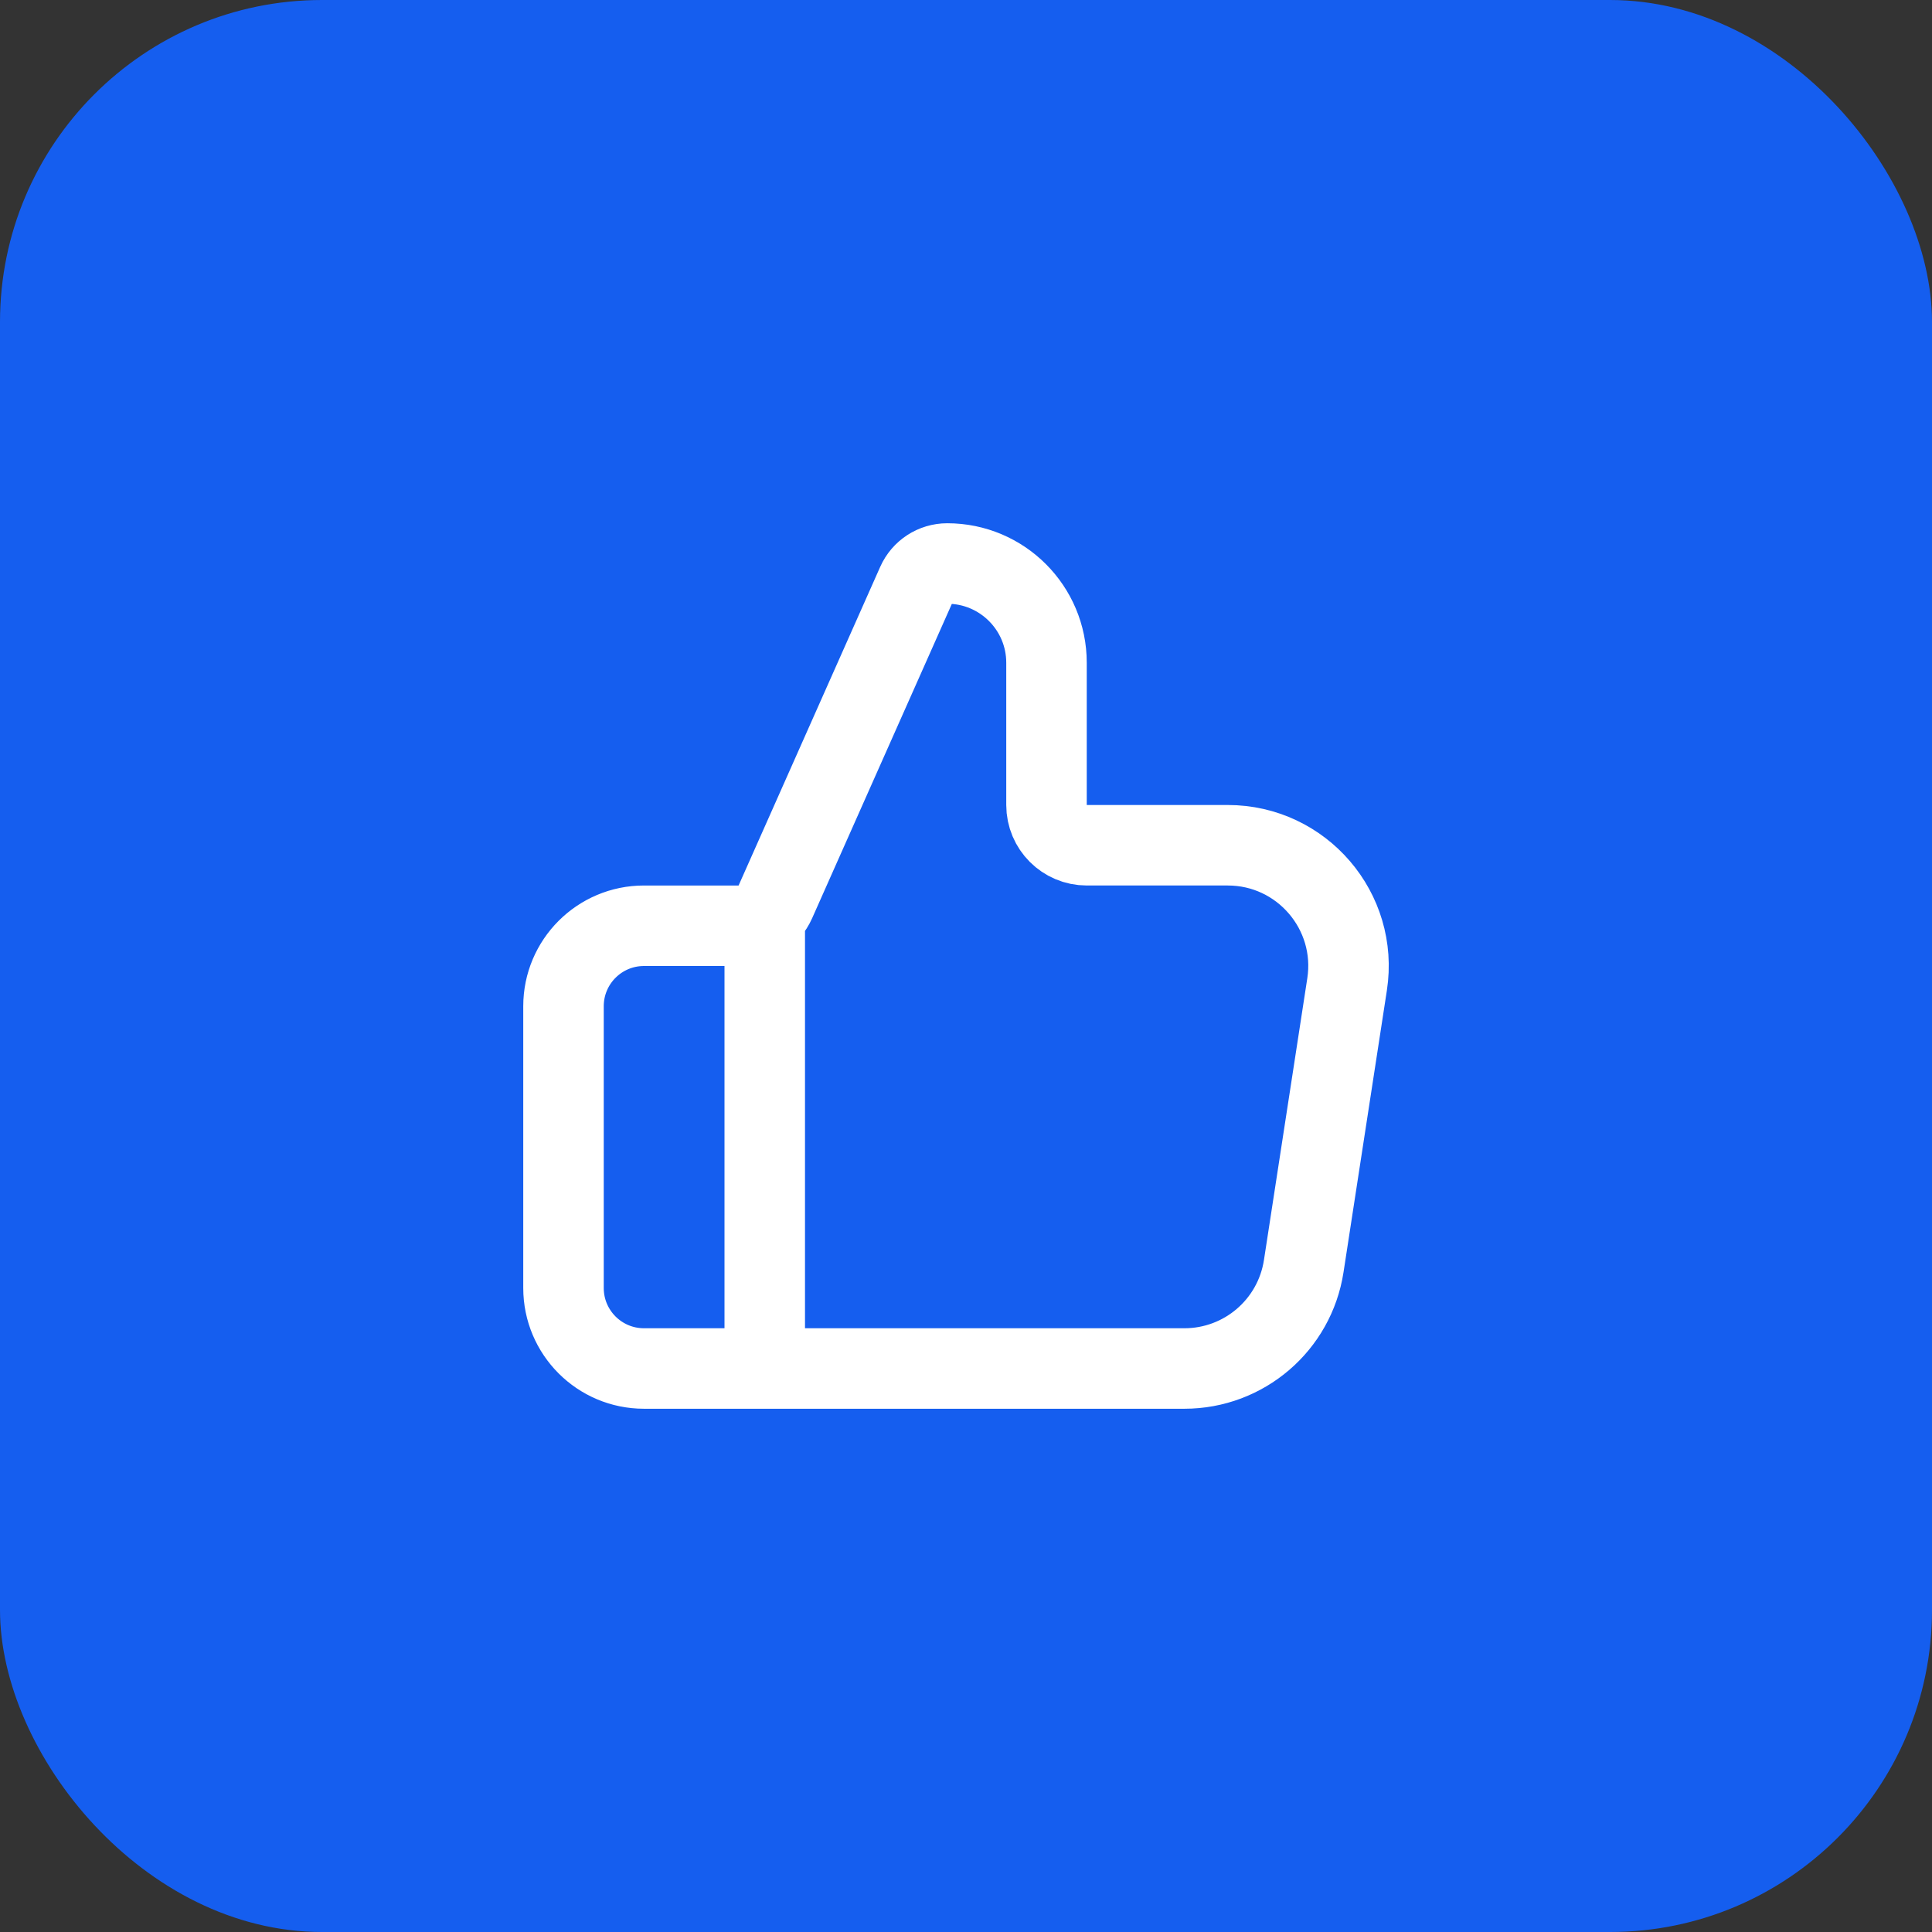
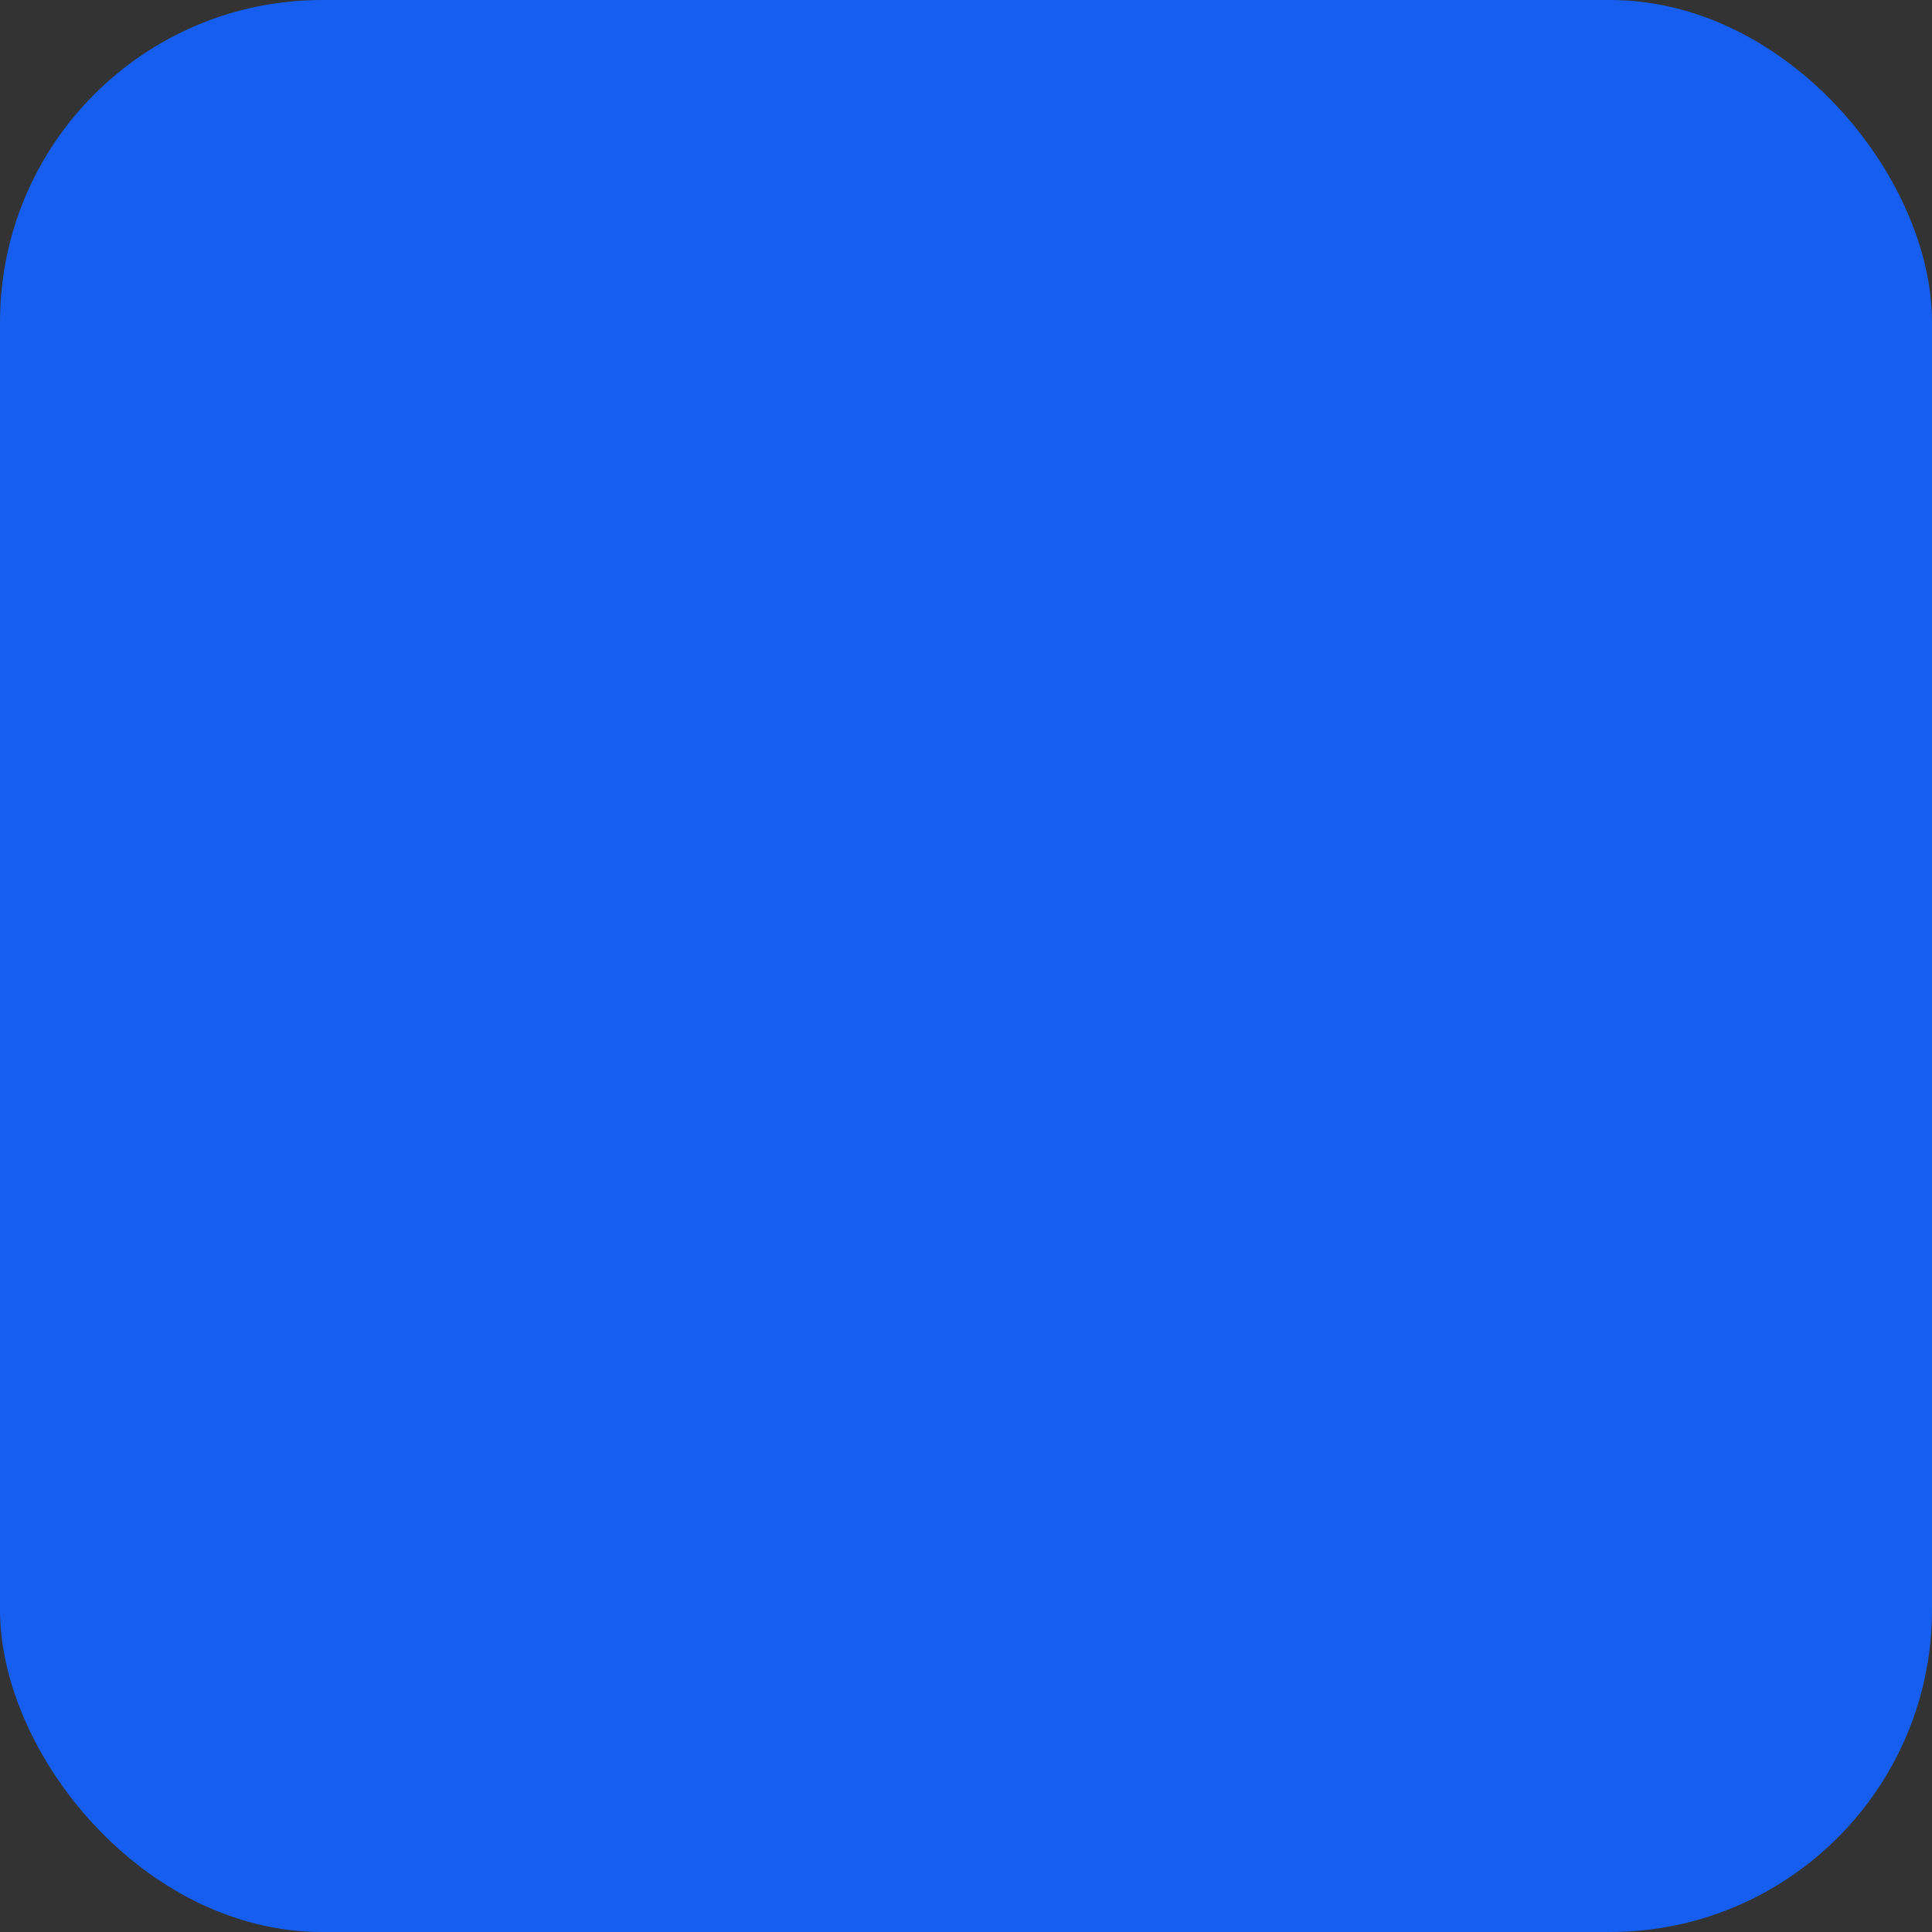
<svg xmlns="http://www.w3.org/2000/svg" width="48" height="48" viewBox="0 0 48 48" fill="none">
  <rect x="0" y="0" width="48" height="48" fill="#333333" stroke="none" />
  <rect width="48" height="48" rx="8" fill="#155EEF" />
-   <path d="M19 34V23M14 25V32C14 33.105 14.895 34 16 34H29.426C30.907 34 32.166 32.92 32.391 31.456L33.468 24.456C33.748 22.639 32.342 21 30.503 21H27C26.448 21 26 20.552 26 20V16.466C26 15.104 24.896 14 23.534 14C23.209 14 22.915 14.191 22.783 14.488L19.264 22.406C19.103 22.767 18.745 23 18.35 23H16C14.895 23 14 23.895 14 25Z" stroke="white" stroke-width="2" stroke-linecap="round" stroke-linejoin="round" />
</svg>